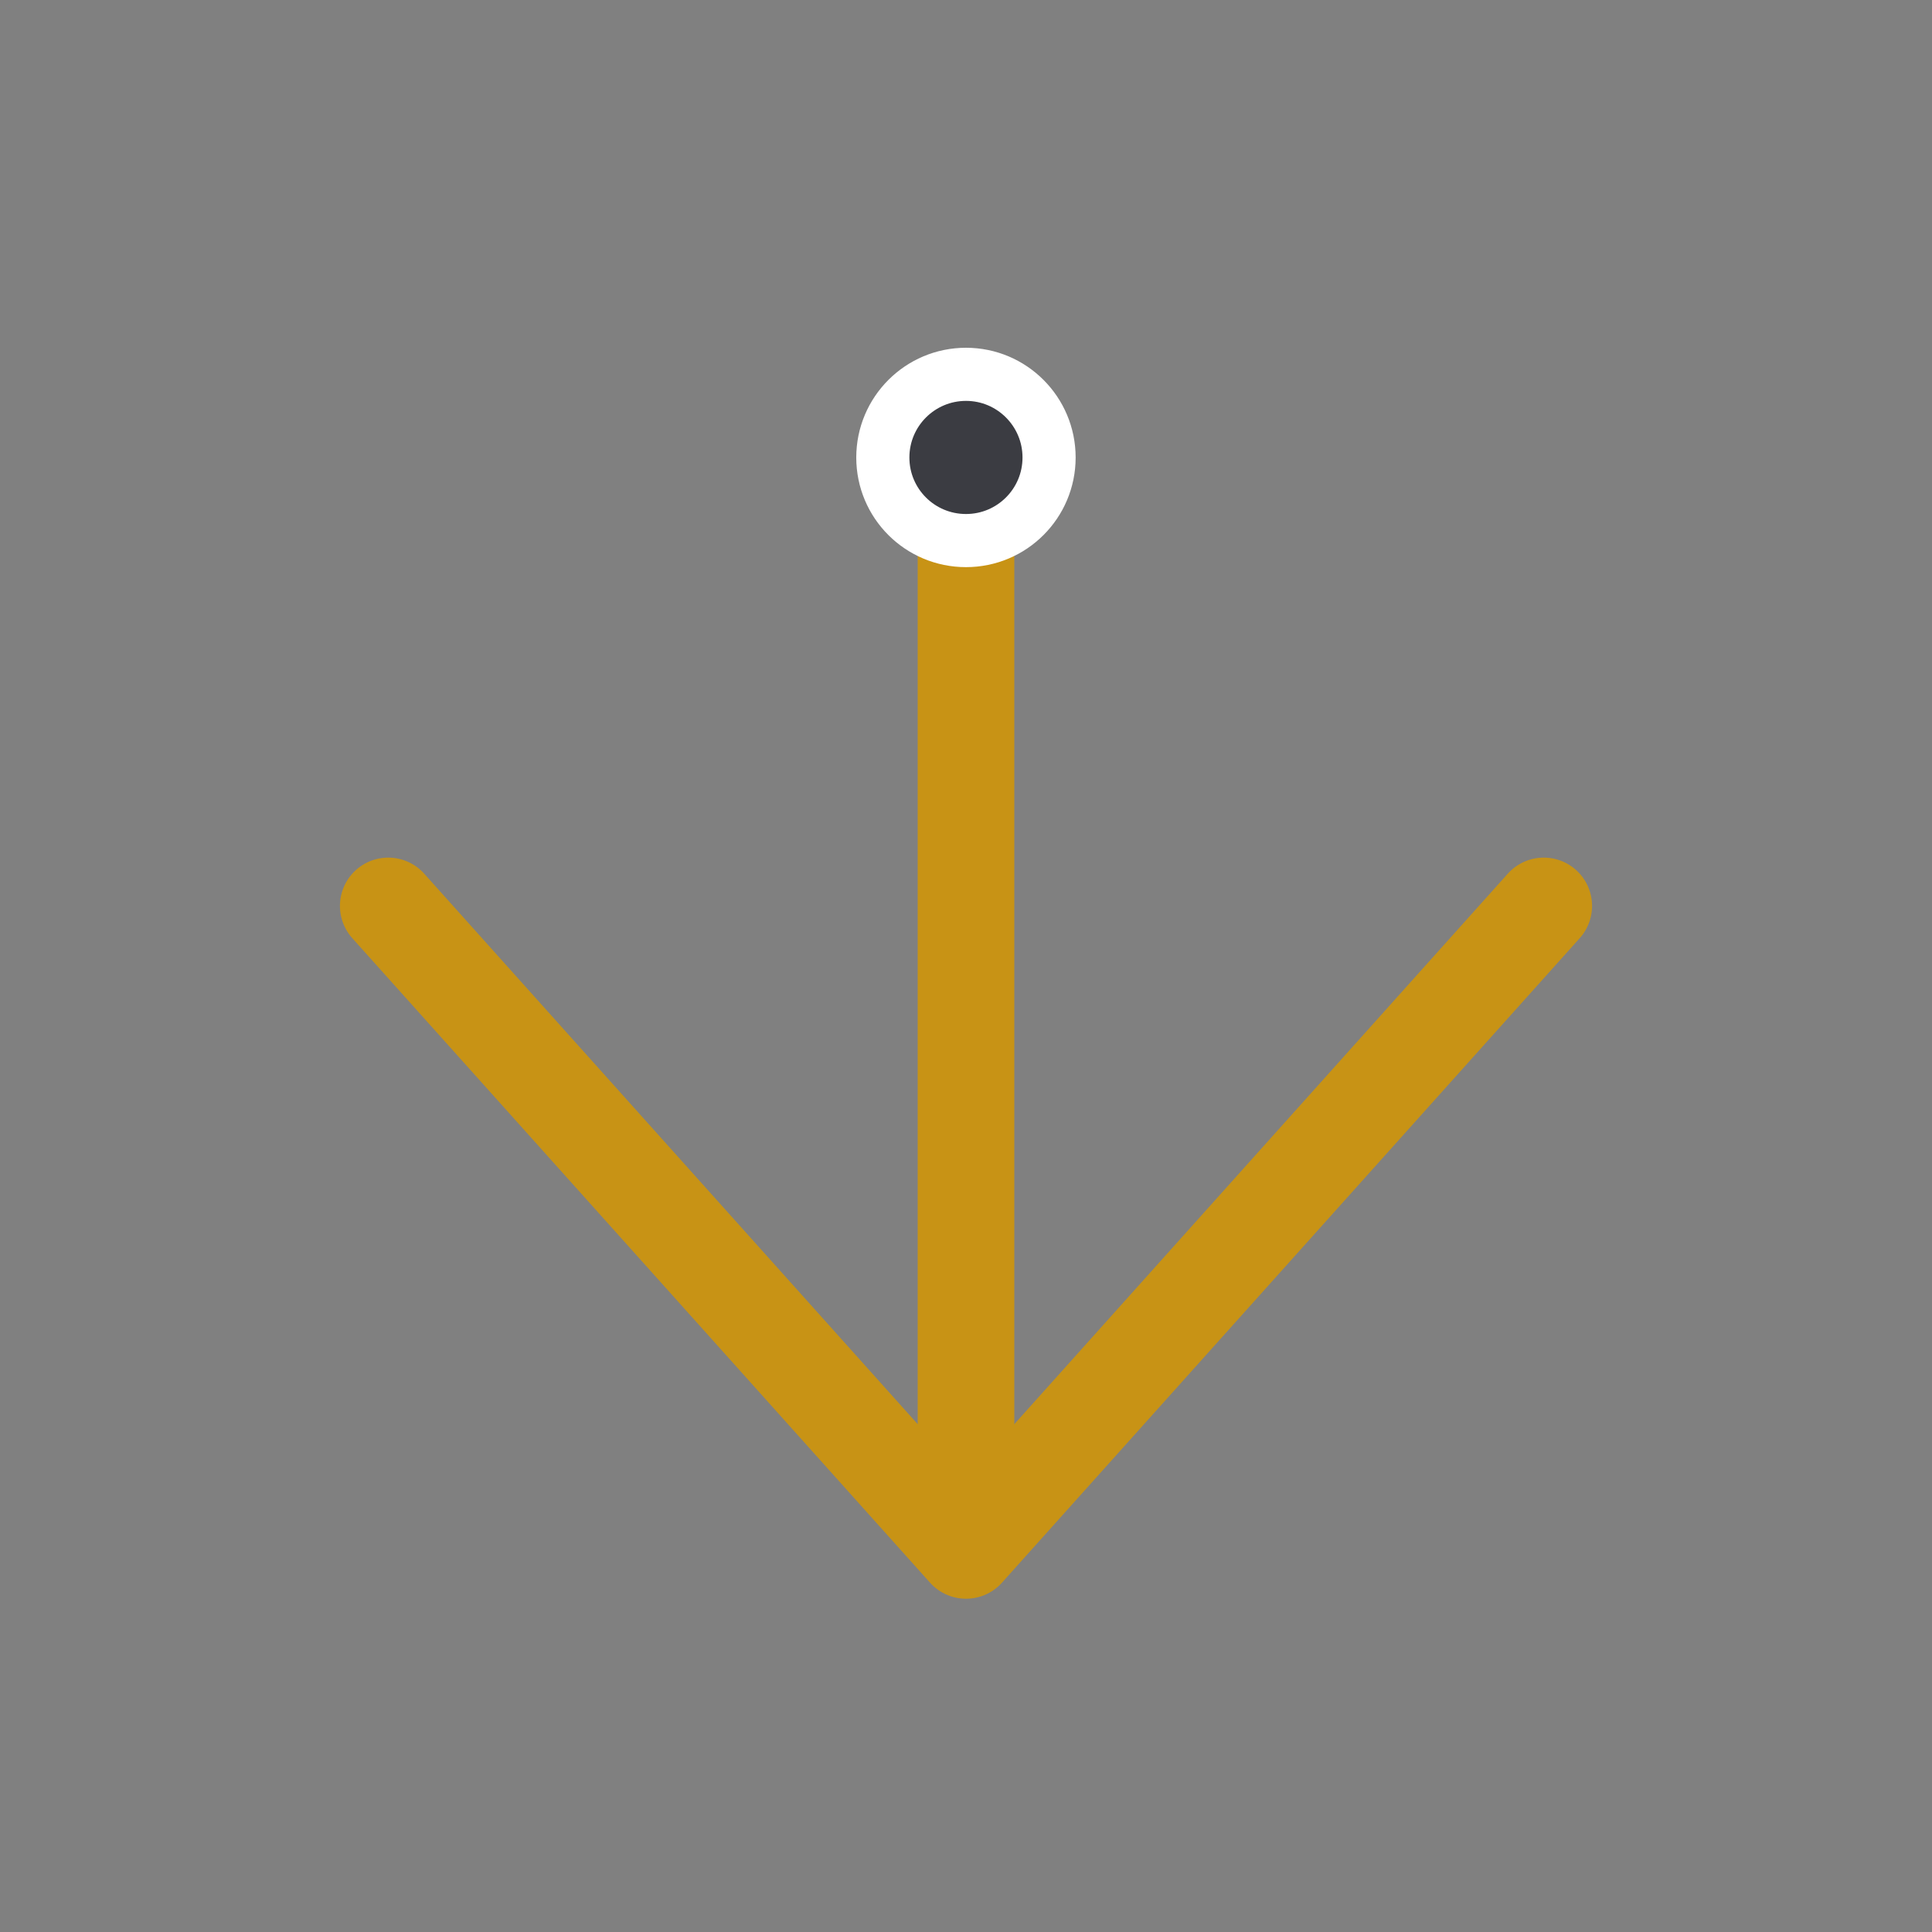
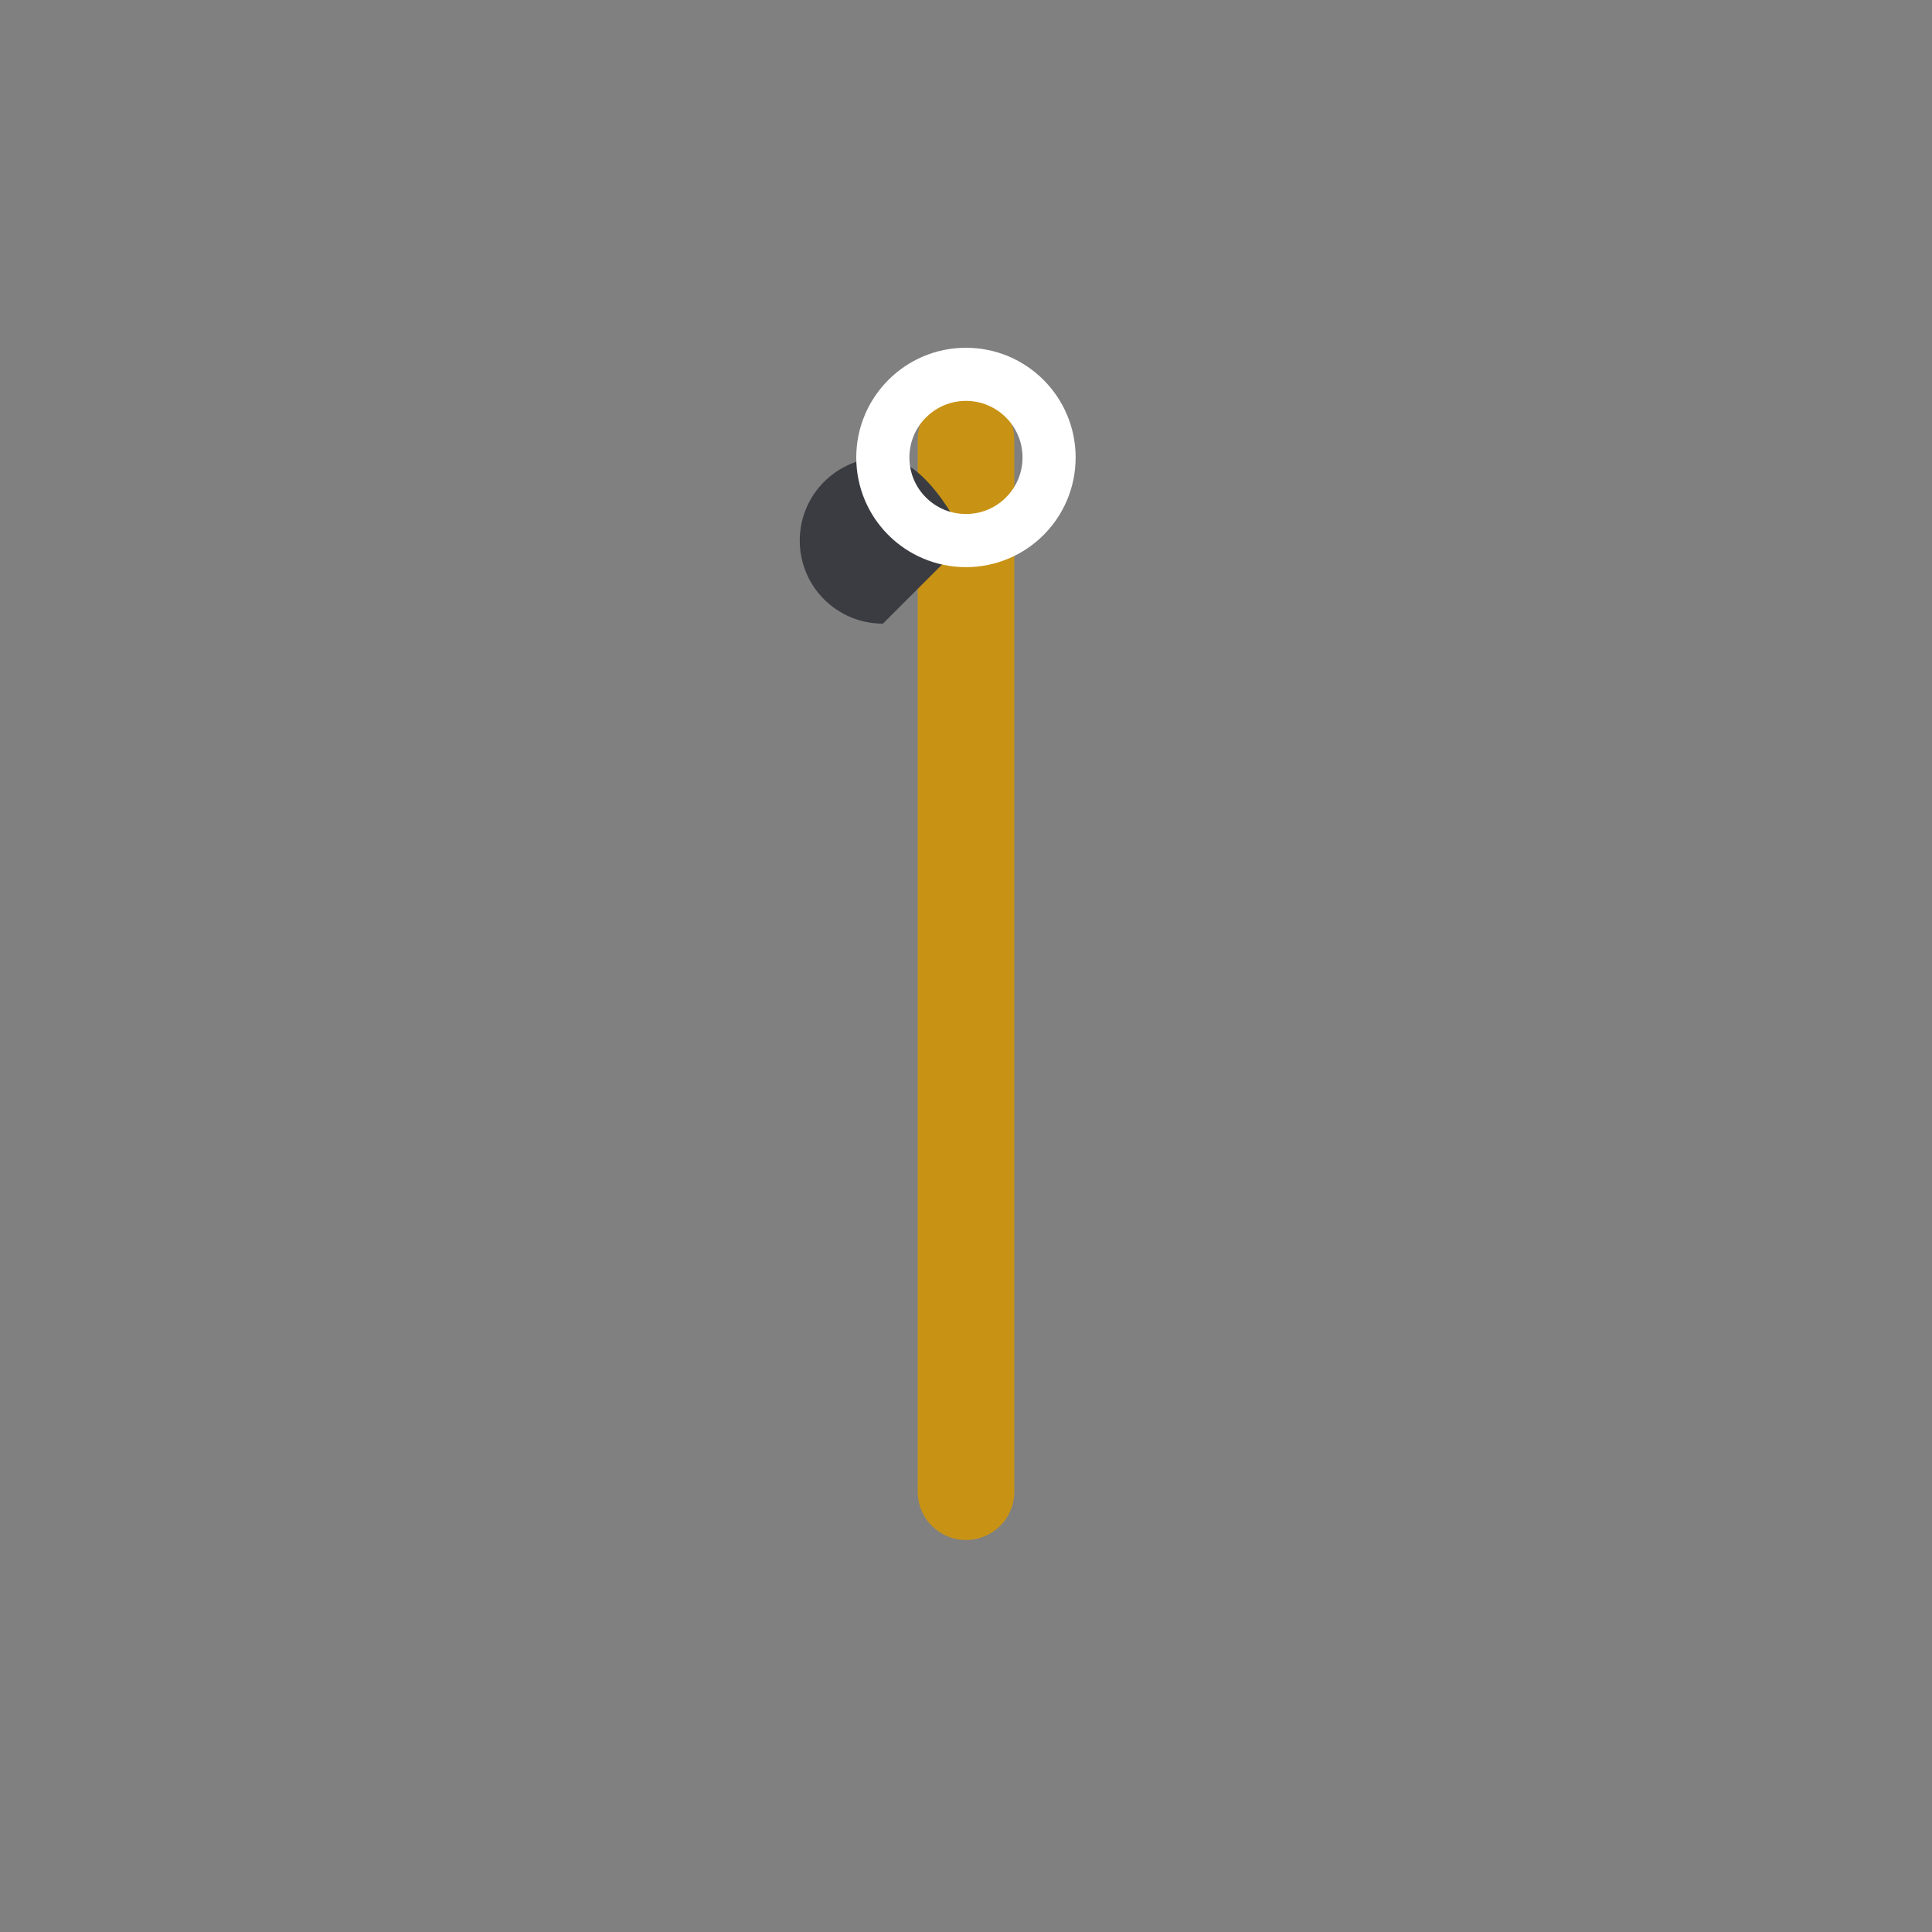
<svg xmlns="http://www.w3.org/2000/svg" id="Ebene_2" viewBox="0 0 200 200">
  <rect x="0" y="0" width="200" height="200" fill="#808080" stroke="none" />
  <defs>
    <style>.cls-1{clip-path:url(#clippath);}.cls-2,.cls-3,.cls-4{fill:none;}.cls-2,.cls-5{stroke-width:0px;}.cls-6{clip-path:url(#clippath-1);}.cls-3{stroke:#c89315;stroke-linecap:round;stroke-linejoin:round;stroke-width:10px;}.cls-5{fill:#3b3c42;}.cls-4{stroke:#fff;stroke-miterlimit:10;stroke-width:5.5px;}</style>
    <clipPath id="clippath">
      <rect class="cls-2" width="200" height="200" />
    </clipPath>
    <clipPath id="clippath-1">
      <rect class="cls-2" width="200" height="200" />
    </clipPath>
  </defs>
  <g id="Ebene_1-2">
    <g class="cls-1">
      <line class="cls-3" x1="100" y1="45.5" x2="100" y2="154.42" />
-       <polyline class="cls-3" points="40.19 93.78 100 160.5 159.81 93.78" />
      <g class="cls-6">
-         <path class="cls-5" d="m100,55.96c4.75,0,8.6-3.85,8.6-8.6s-3.85-8.61-8.6-8.61-8.61,3.85-8.61,8.61,3.85,8.6,8.61,8.6" />
+         <path class="cls-5" d="m100,55.96s-3.85-8.61-8.6-8.61-8.61,3.85-8.61,8.61,3.85,8.6,8.61,8.6" />
        <path class="cls-4" d="m100,55.96c4.75,0,8.6-3.85,8.6-8.6s-3.85-8.61-8.6-8.61-8.61,3.85-8.61,8.61,3.85,8.6,8.61,8.6Z" />
      </g>
    </g>
  </g>
</svg>